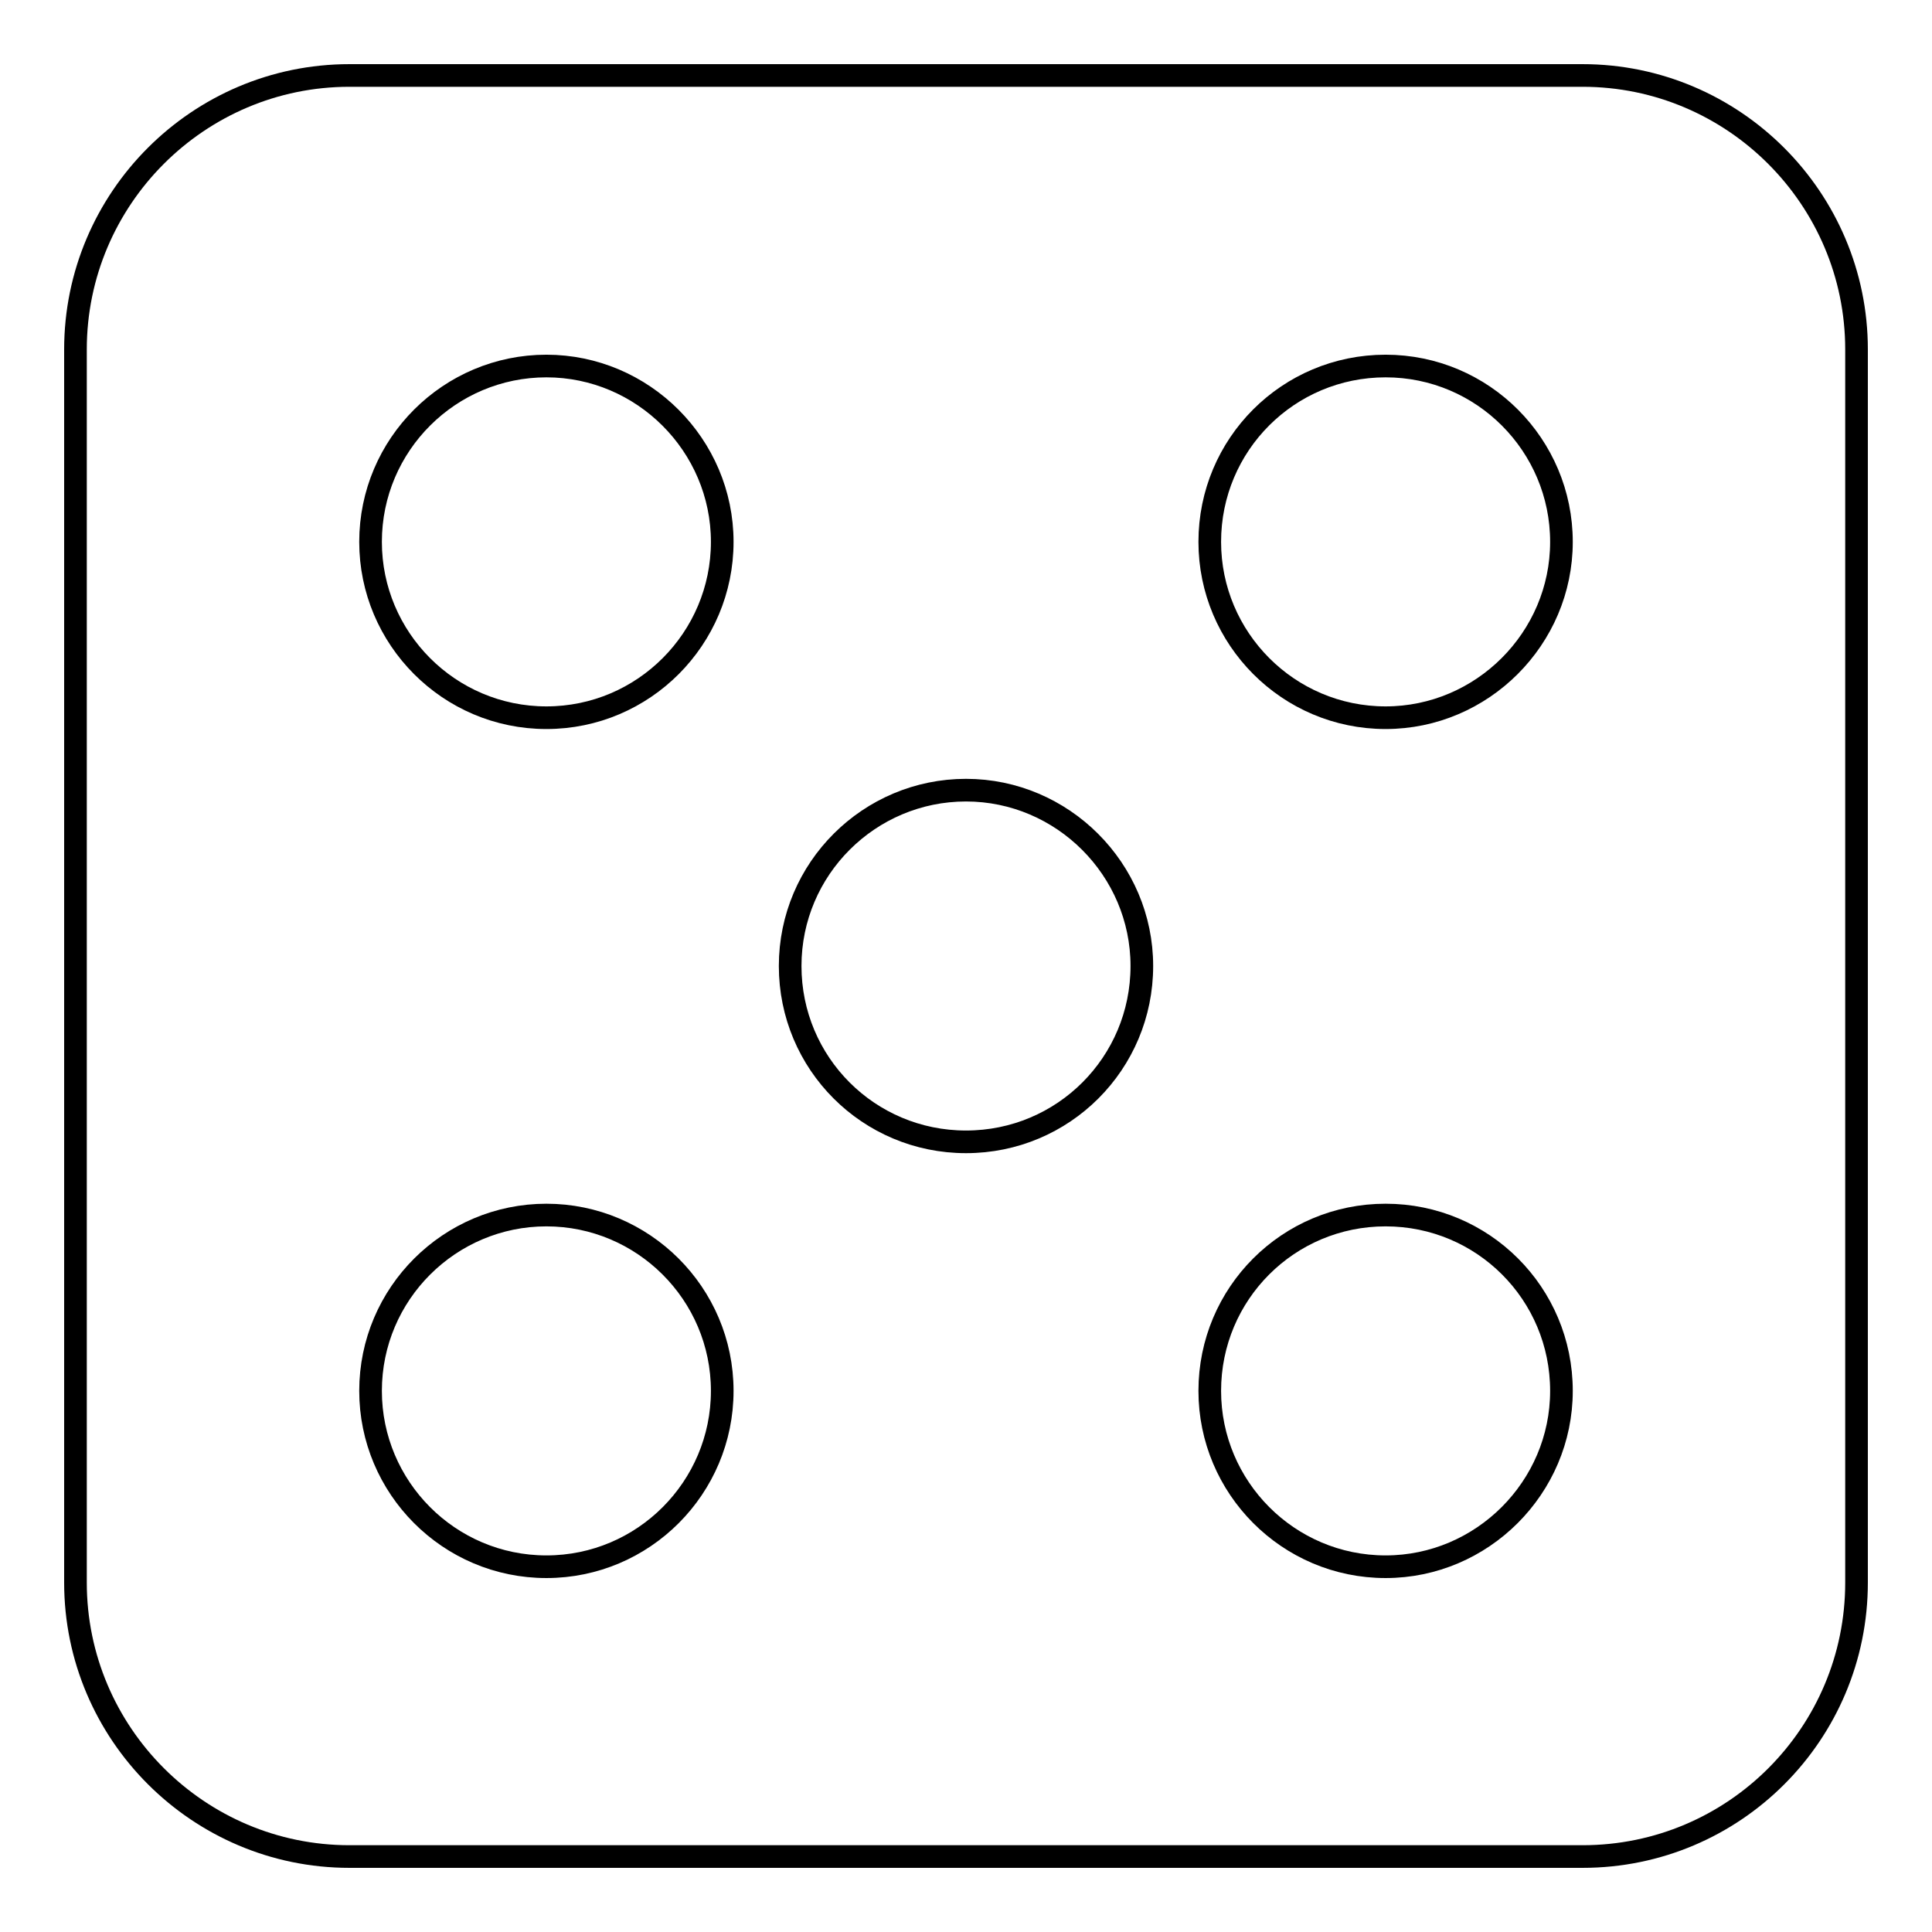
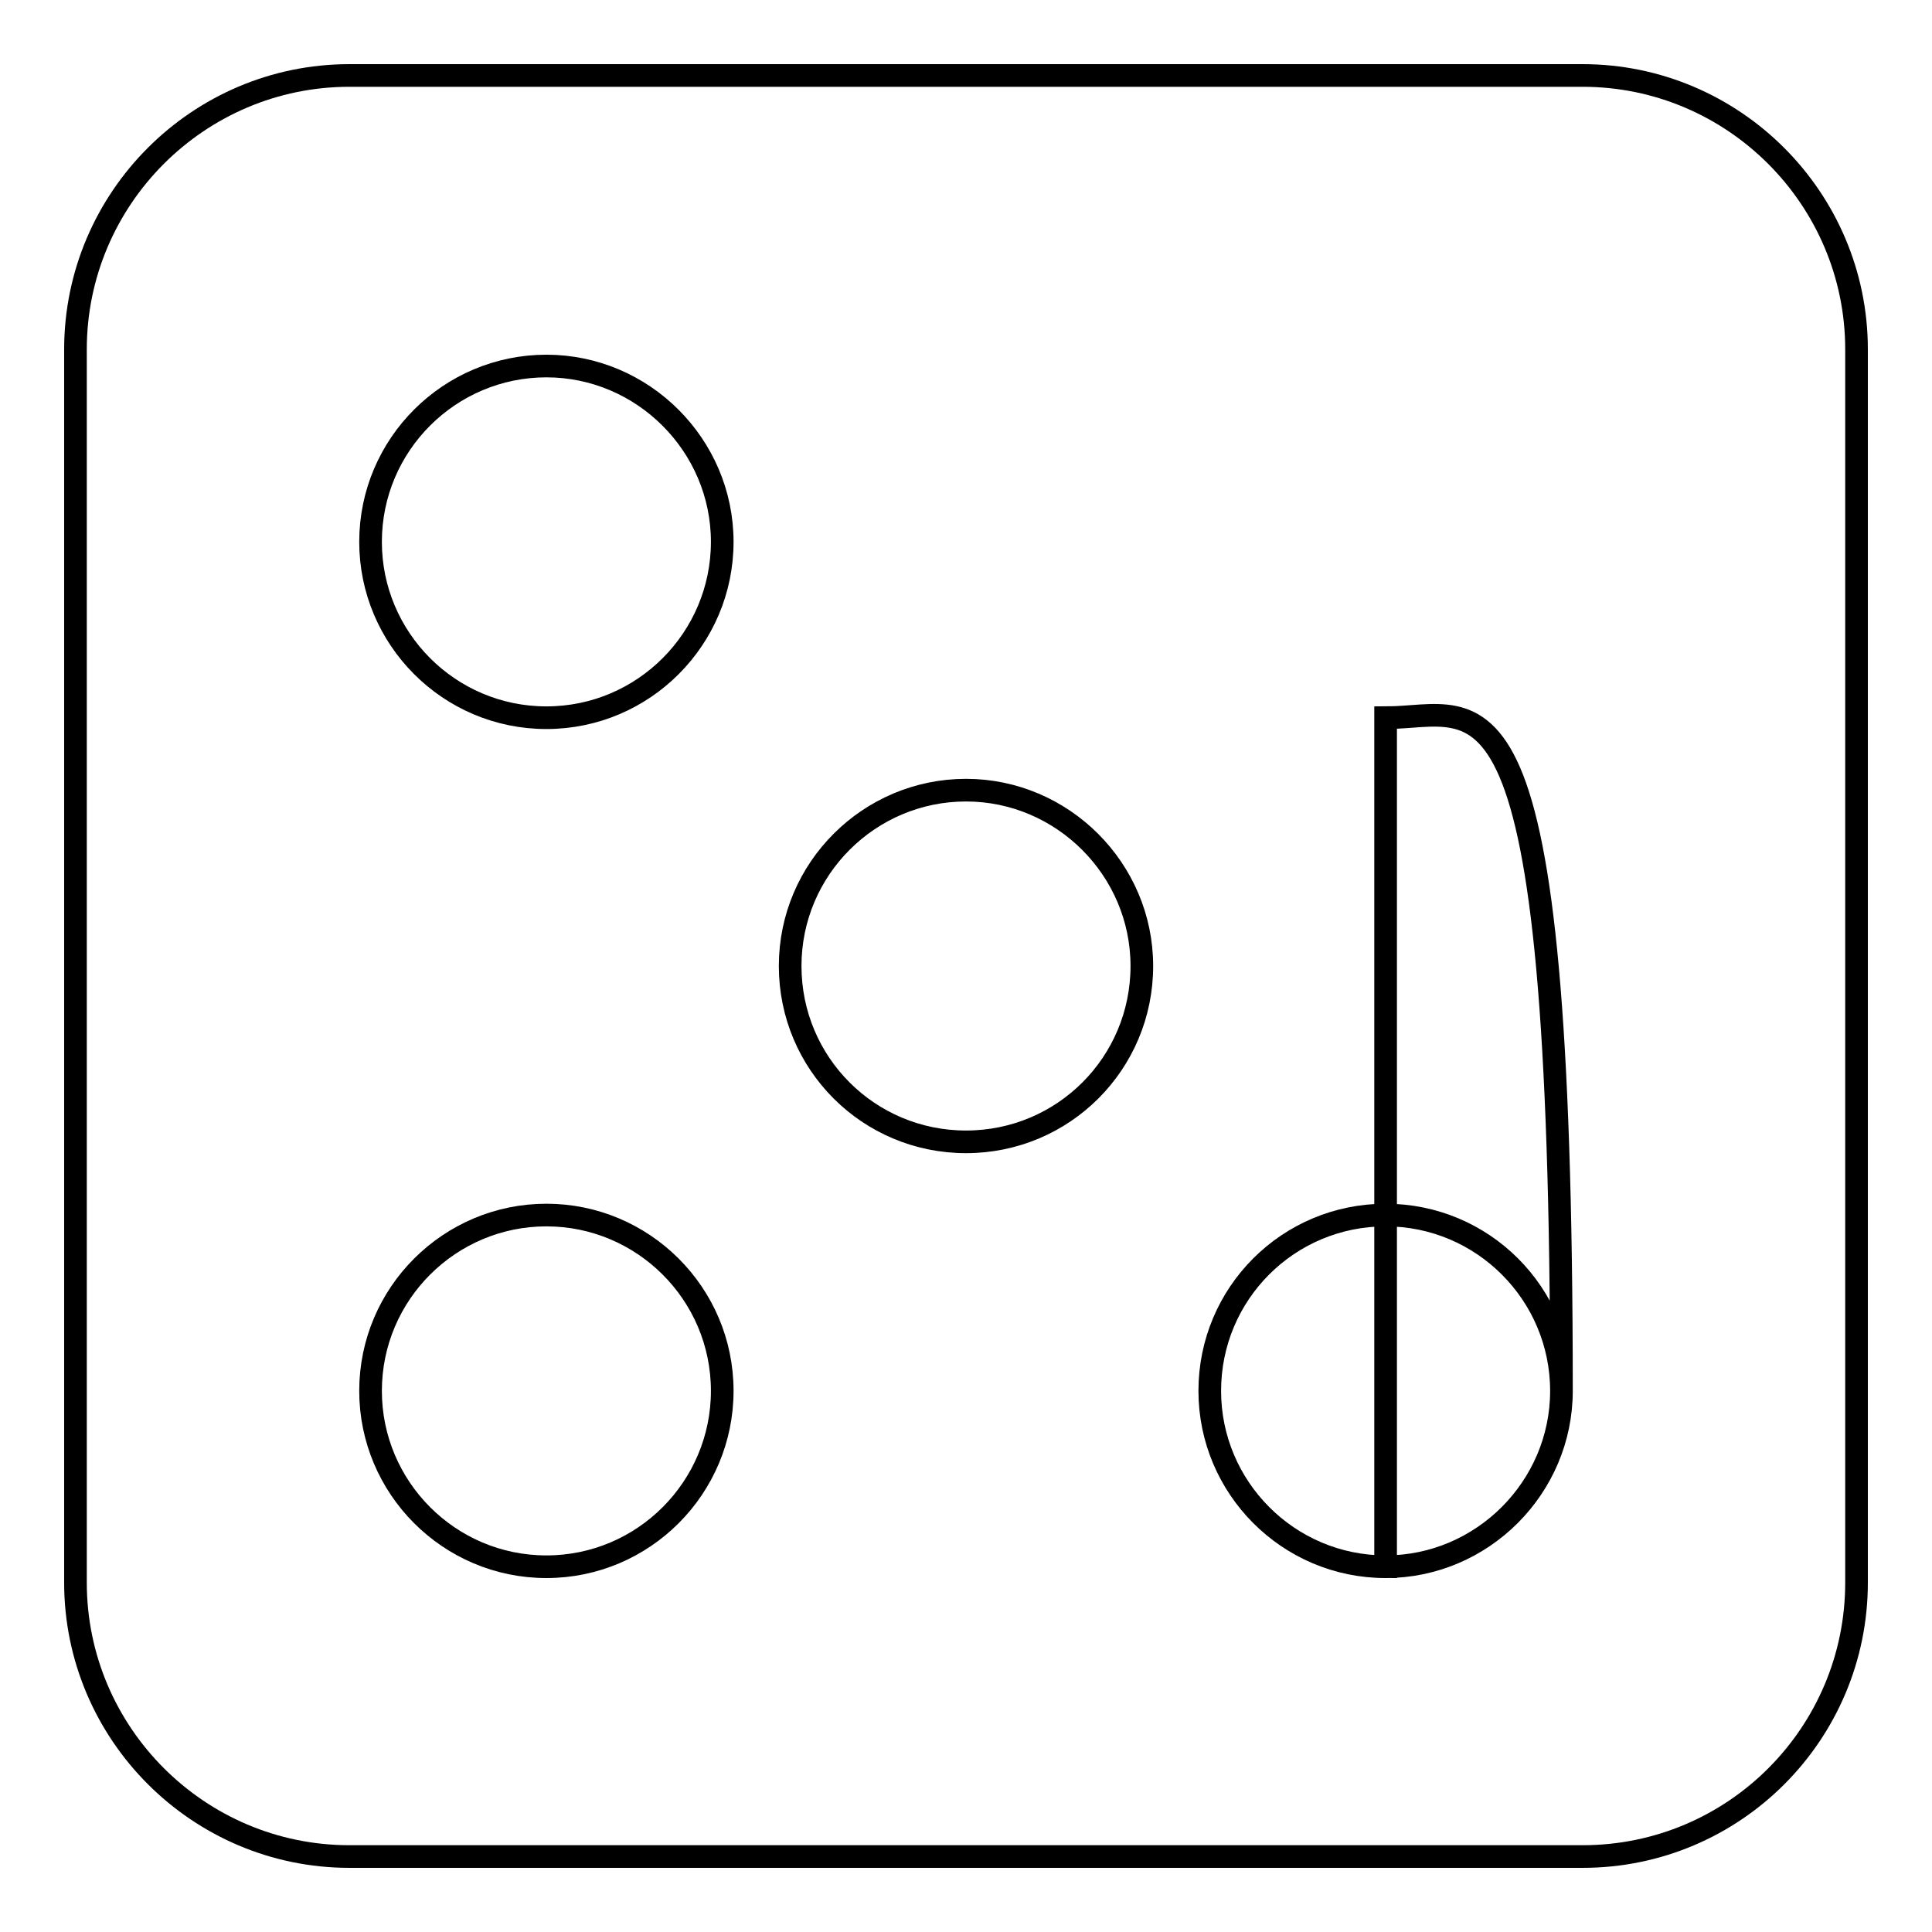
<svg xmlns="http://www.w3.org/2000/svg" version="1.1" x="0px" y="0px" viewBox="0 0 256 256" enable-background="new 0 0 256 256" xml:space="preserve">
  <g>
    <g>
      <g>
-         <path stroke-width="3" fill-opacity="0" stroke="#000000" d="M209.7,10H46.3C26.3,10,10,26.3,10,46.3v163.4c0,20,16.3,36.3,36.3,36.3h163.4c20.1,0,36.3-16.3,36.3-36.3V46.3C246,26.3,229.7,10,209.7,10z M72.4,207.6c-12.9,0-23.3-10.5-23.3-23.3c0-12.9,10.5-23.3,23.3-23.3s23.3,10.4,23.3,23.3C95.7,197.1,85.3,207.6,72.4,207.6z M72.4,95.1c-12.9,0-23.3-10.5-23.3-23.3c0-12.9,10.5-23.3,23.3-23.3s23.3,10.5,23.3,23.3C95.7,84.6,85.3,95.1,72.4,95.1z M128,151.3c-12.9,0-23.3-10.4-23.3-23.3c0-12.9,10.5-23.3,23.3-23.3s23.3,10.5,23.3,23.3C151.3,140.9,140.9,151.3,128,151.3z M183.6,207.6c-12.9,0-23.3-10.5-23.3-23.3c0-12.9,10.4-23.3,23.3-23.3c12.9,0,23.3,10.4,23.3,23.3C206.9,197.1,196.4,207.6,183.6,207.6z M183.6,95.1c-12.9,0-23.3-10.5-23.3-23.3c0-12.9,10.4-23.3,23.3-23.3c12.9,0,23.3,10.5,23.3,23.3C206.9,84.6,196.4,95.1,183.6,95.1z" />
+         <path stroke-width="3" fill-opacity="0" stroke="#000000" d="M209.7,10H46.3C26.3,10,10,26.3,10,46.3v163.4c0,20,16.3,36.3,36.3,36.3h163.4c20.1,0,36.3-16.3,36.3-36.3V46.3C246,26.3,229.7,10,209.7,10z M72.4,207.6c-12.9,0-23.3-10.5-23.3-23.3c0-12.9,10.5-23.3,23.3-23.3s23.3,10.4,23.3,23.3C95.7,197.1,85.3,207.6,72.4,207.6z M72.4,95.1c-12.9,0-23.3-10.5-23.3-23.3c0-12.9,10.5-23.3,23.3-23.3s23.3,10.5,23.3,23.3C95.7,84.6,85.3,95.1,72.4,95.1z M128,151.3c-12.9,0-23.3-10.4-23.3-23.3c0-12.9,10.5-23.3,23.3-23.3s23.3,10.5,23.3,23.3C151.3,140.9,140.9,151.3,128,151.3z M183.6,207.6c-12.9,0-23.3-10.5-23.3-23.3c0-12.9,10.4-23.3,23.3-23.3c12.9,0,23.3,10.4,23.3,23.3C206.9,197.1,196.4,207.6,183.6,207.6z c-12.9,0-23.3-10.5-23.3-23.3c0-12.9,10.4-23.3,23.3-23.3c12.9,0,23.3,10.5,23.3,23.3C206.9,84.6,196.4,95.1,183.6,95.1z" />
      </g>
      <g />
      <g />
      <g />
      <g />
      <g />
      <g />
      <g />
      <g />
      <g />
      <g />
      <g />
      <g />
      <g />
      <g />
      <g />
    </g>
  </g>
</svg>